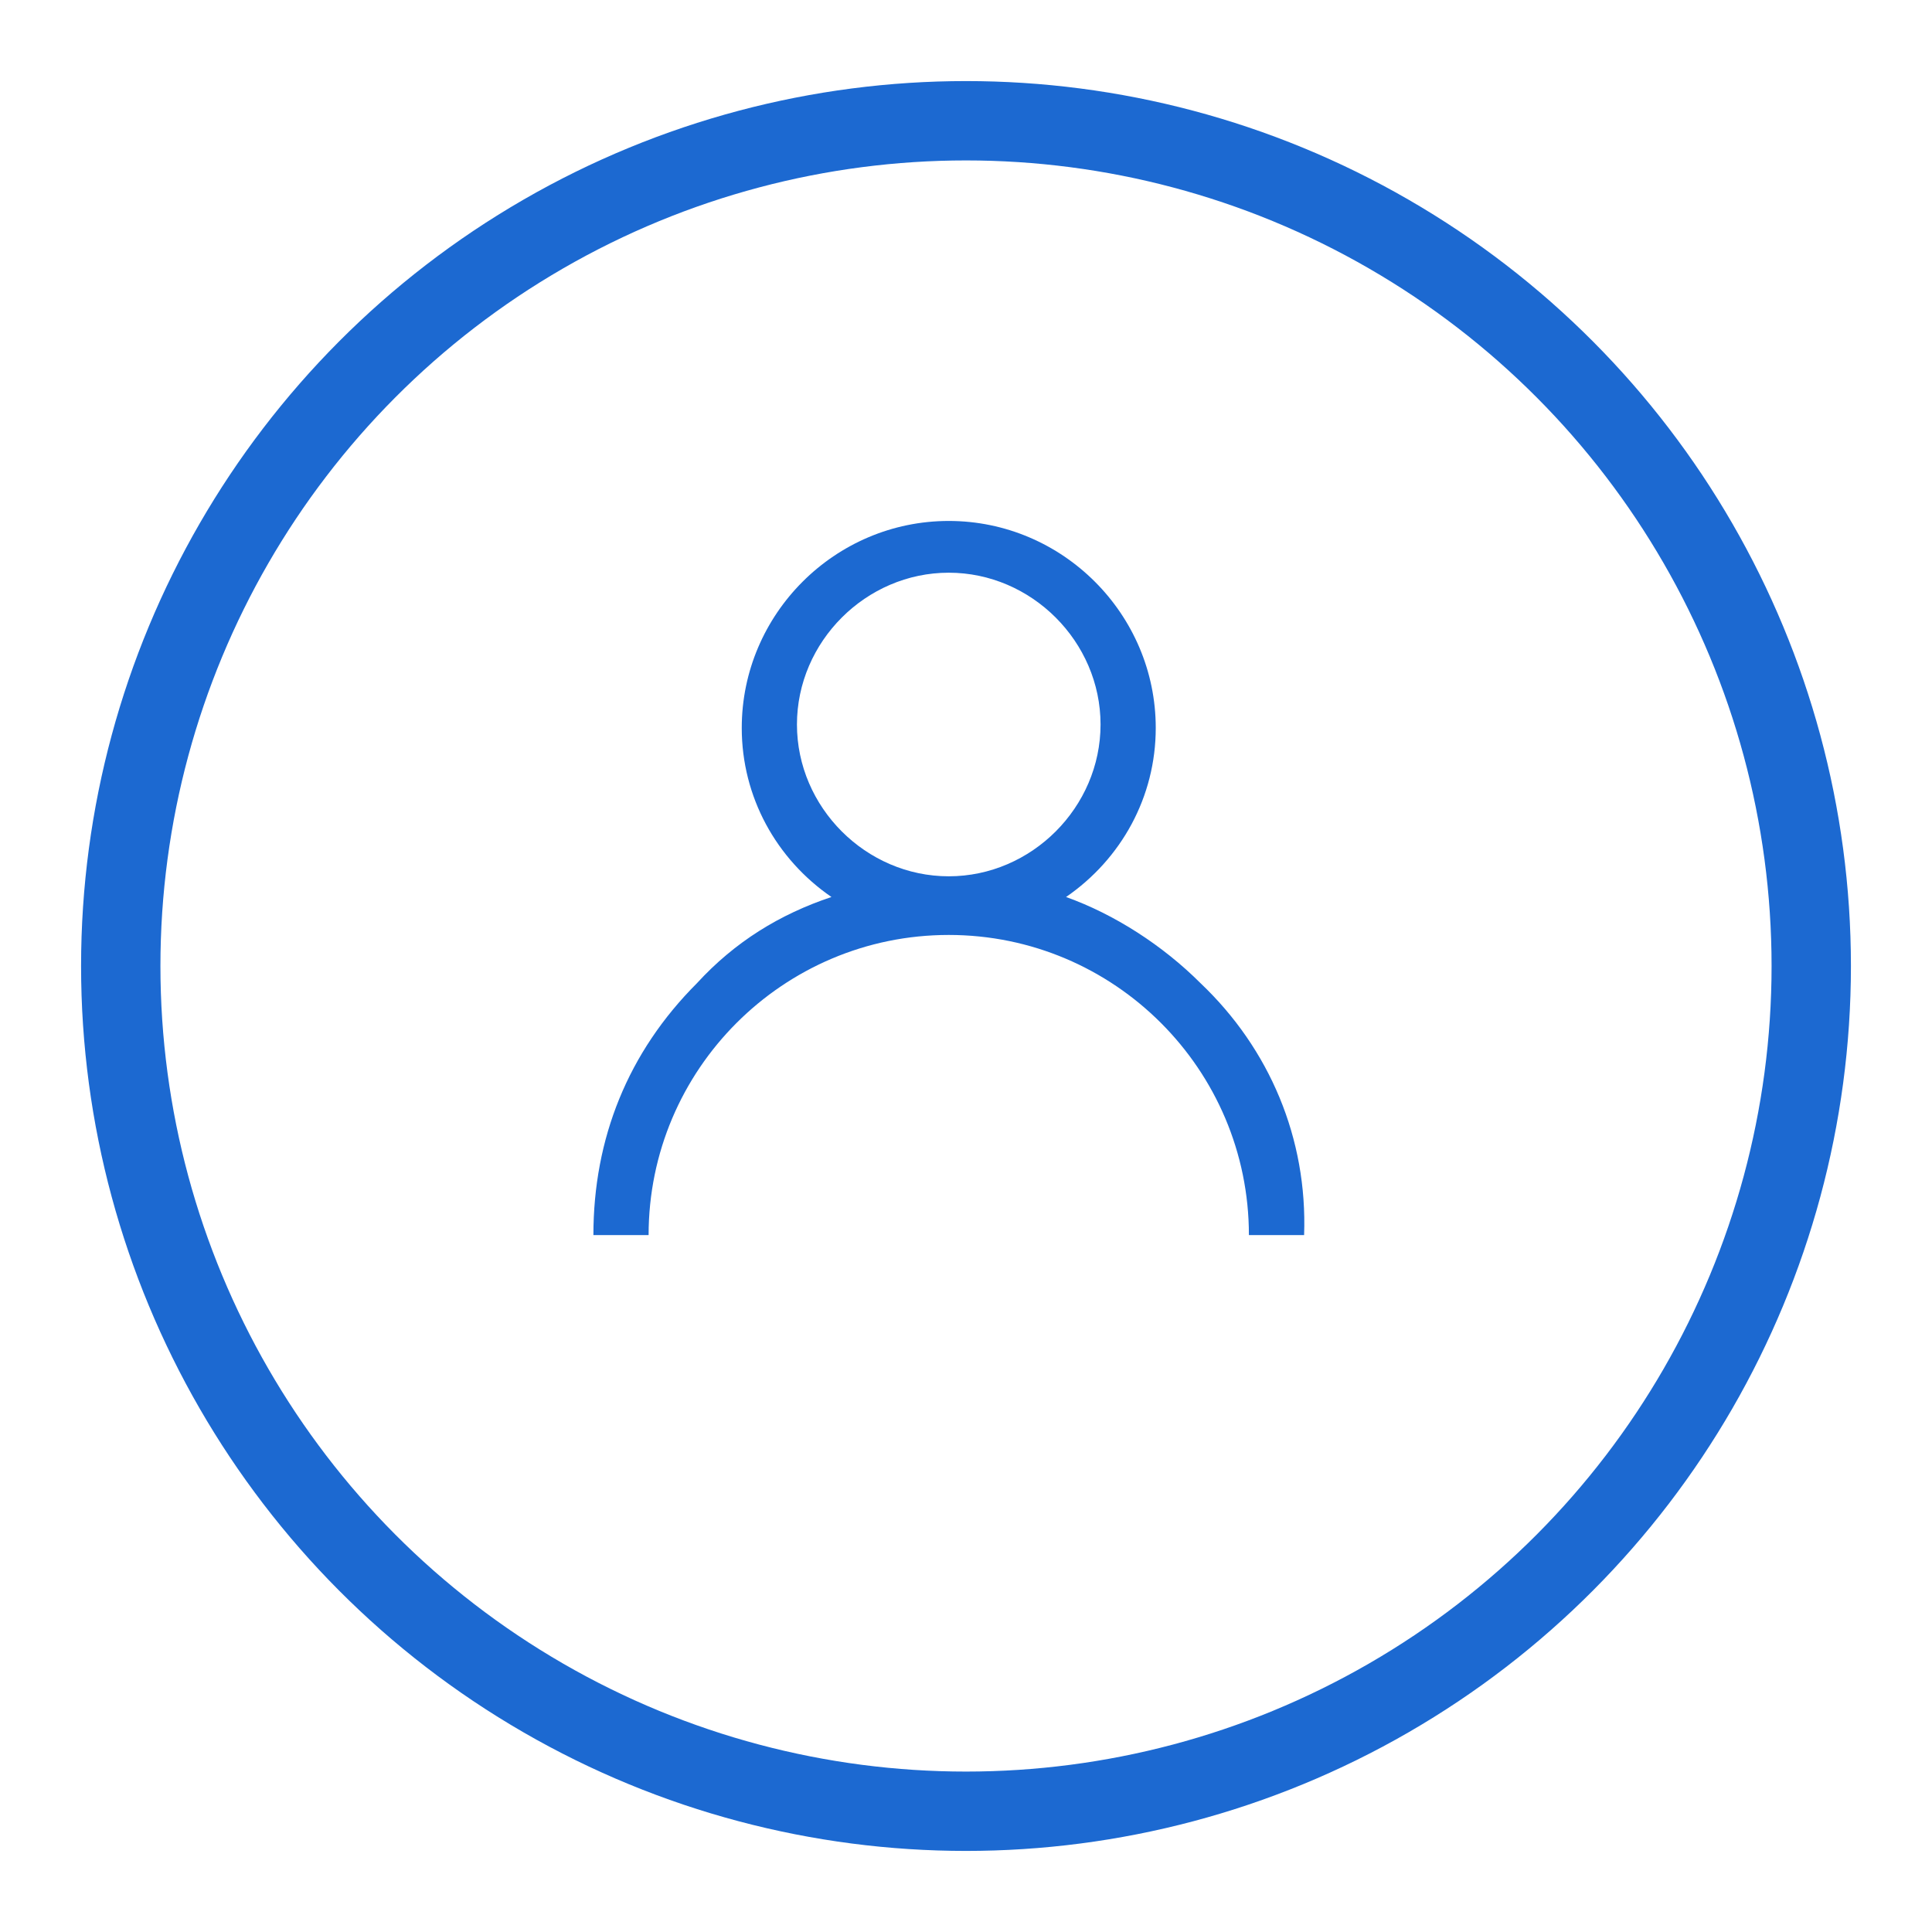
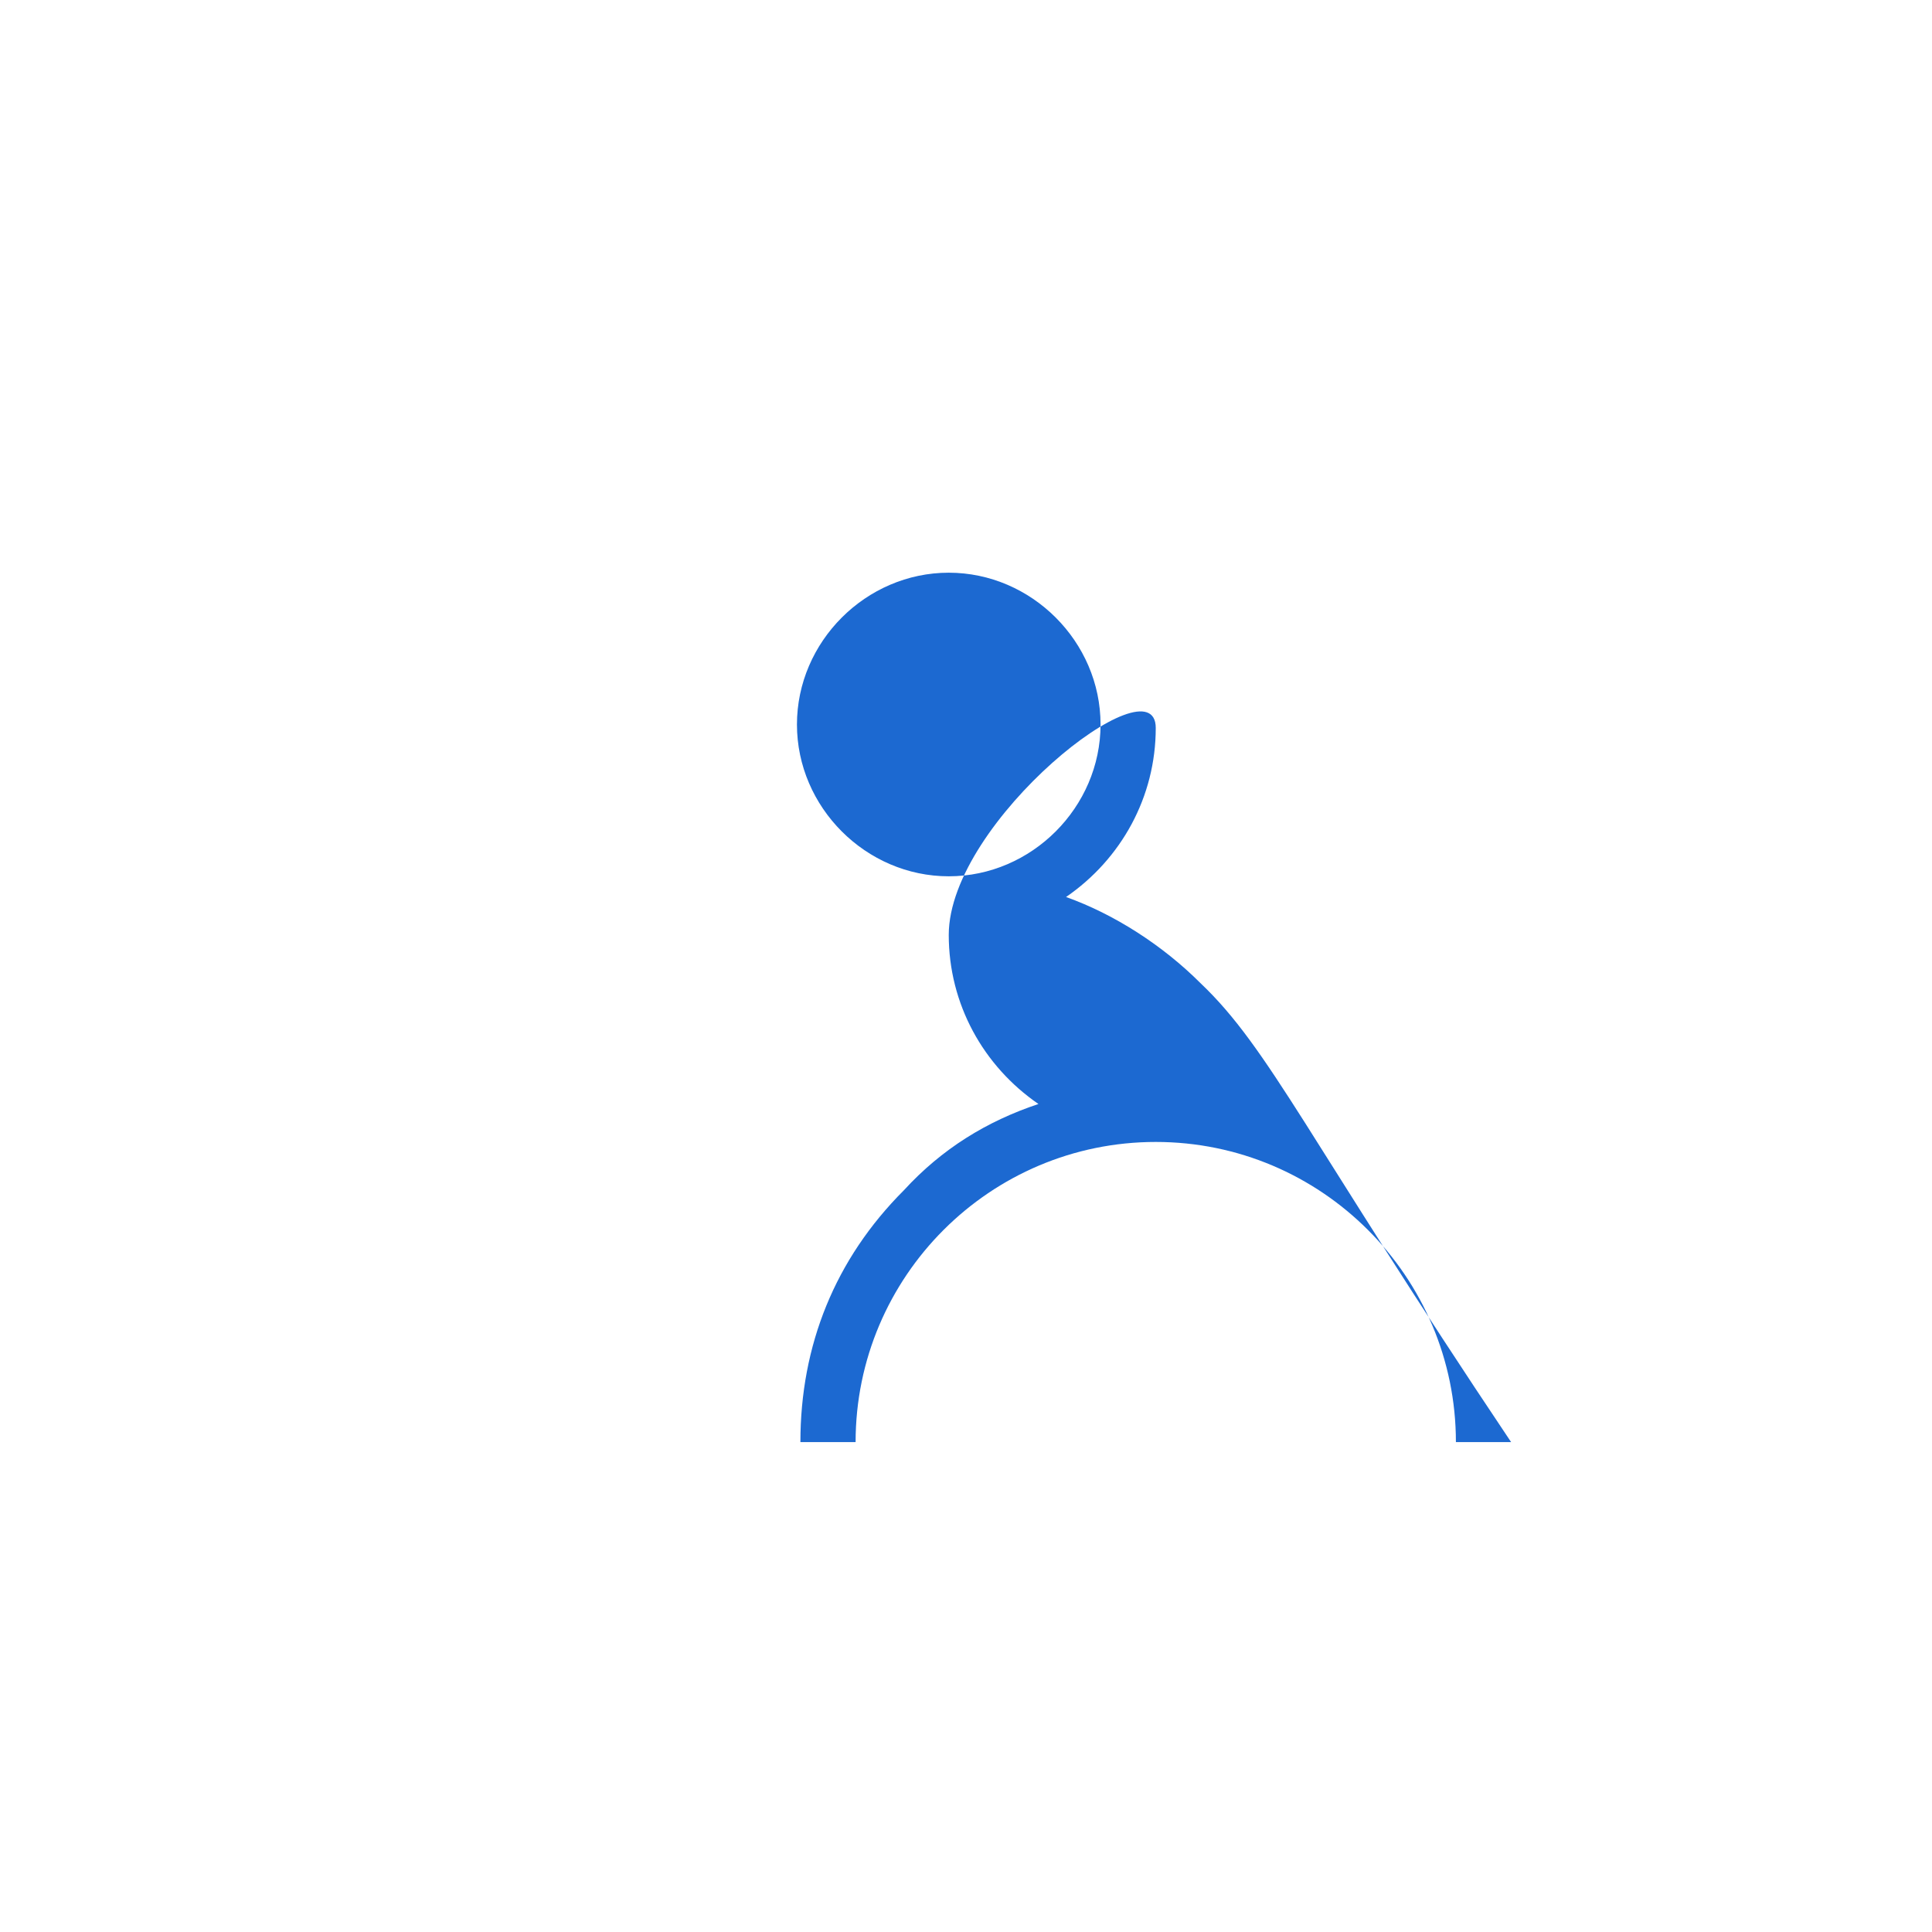
<svg xmlns="http://www.w3.org/2000/svg" version="1.1" id="Vrstva_1" x="0px" y="0px" viewBox="0 0 56 56" style="enable-background:new 0 0 56 56;" xml:space="preserve">
  <style type="text/css">
	.st0{fill:none;stroke:#1C69D1;stroke-width:2.3;stroke-miterlimit:10;}
	.st1{fill:#1C69D1;}
</style>
  <g>
-     <circle class="st0" cx="28" cy="28" r="24.5" />
    <g>
      <g>
-         <path class="st1" d="M34.8,28.5c-1.1-1.1-2.5-2-3.9-2.5c1.6-1.1,2.6-2.9,2.6-4.9c0-3.3-2.7-6-6-6s-6,2.7-6,6c0,2,1,3.8,2.6,4.9     c-1.5,0.5-2.8,1.3-3.9,2.5c-2,2-3,4.5-3,7.3h1.6c0-4.8,3.9-8.7,8.7-8.7s8.7,3.9,8.7,8.7h1.6C37.9,33,36.8,30.4,34.8,28.5z      M27.5,25.4c-2.4,0-4.4-2-4.4-4.4s2-4.4,4.4-4.4s4.4,2,4.4,4.4S29.9,25.4,27.5,25.4z" />
+         <path class="st1" d="M34.8,28.5c-1.1-1.1-2.5-2-3.9-2.5c1.6-1.1,2.6-2.9,2.6-4.9s-6,2.7-6,6c0,2,1,3.8,2.6,4.9     c-1.5,0.5-2.8,1.3-3.9,2.5c-2,2-3,4.5-3,7.3h1.6c0-4.8,3.9-8.7,8.7-8.7s8.7,3.9,8.7,8.7h1.6C37.9,33,36.8,30.4,34.8,28.5z      M27.5,25.4c-2.4,0-4.4-2-4.4-4.4s2-4.4,4.4-4.4s4.4,2,4.4,4.4S29.9,25.4,27.5,25.4z" />
      </g>
    </g>
  </g>
</svg>